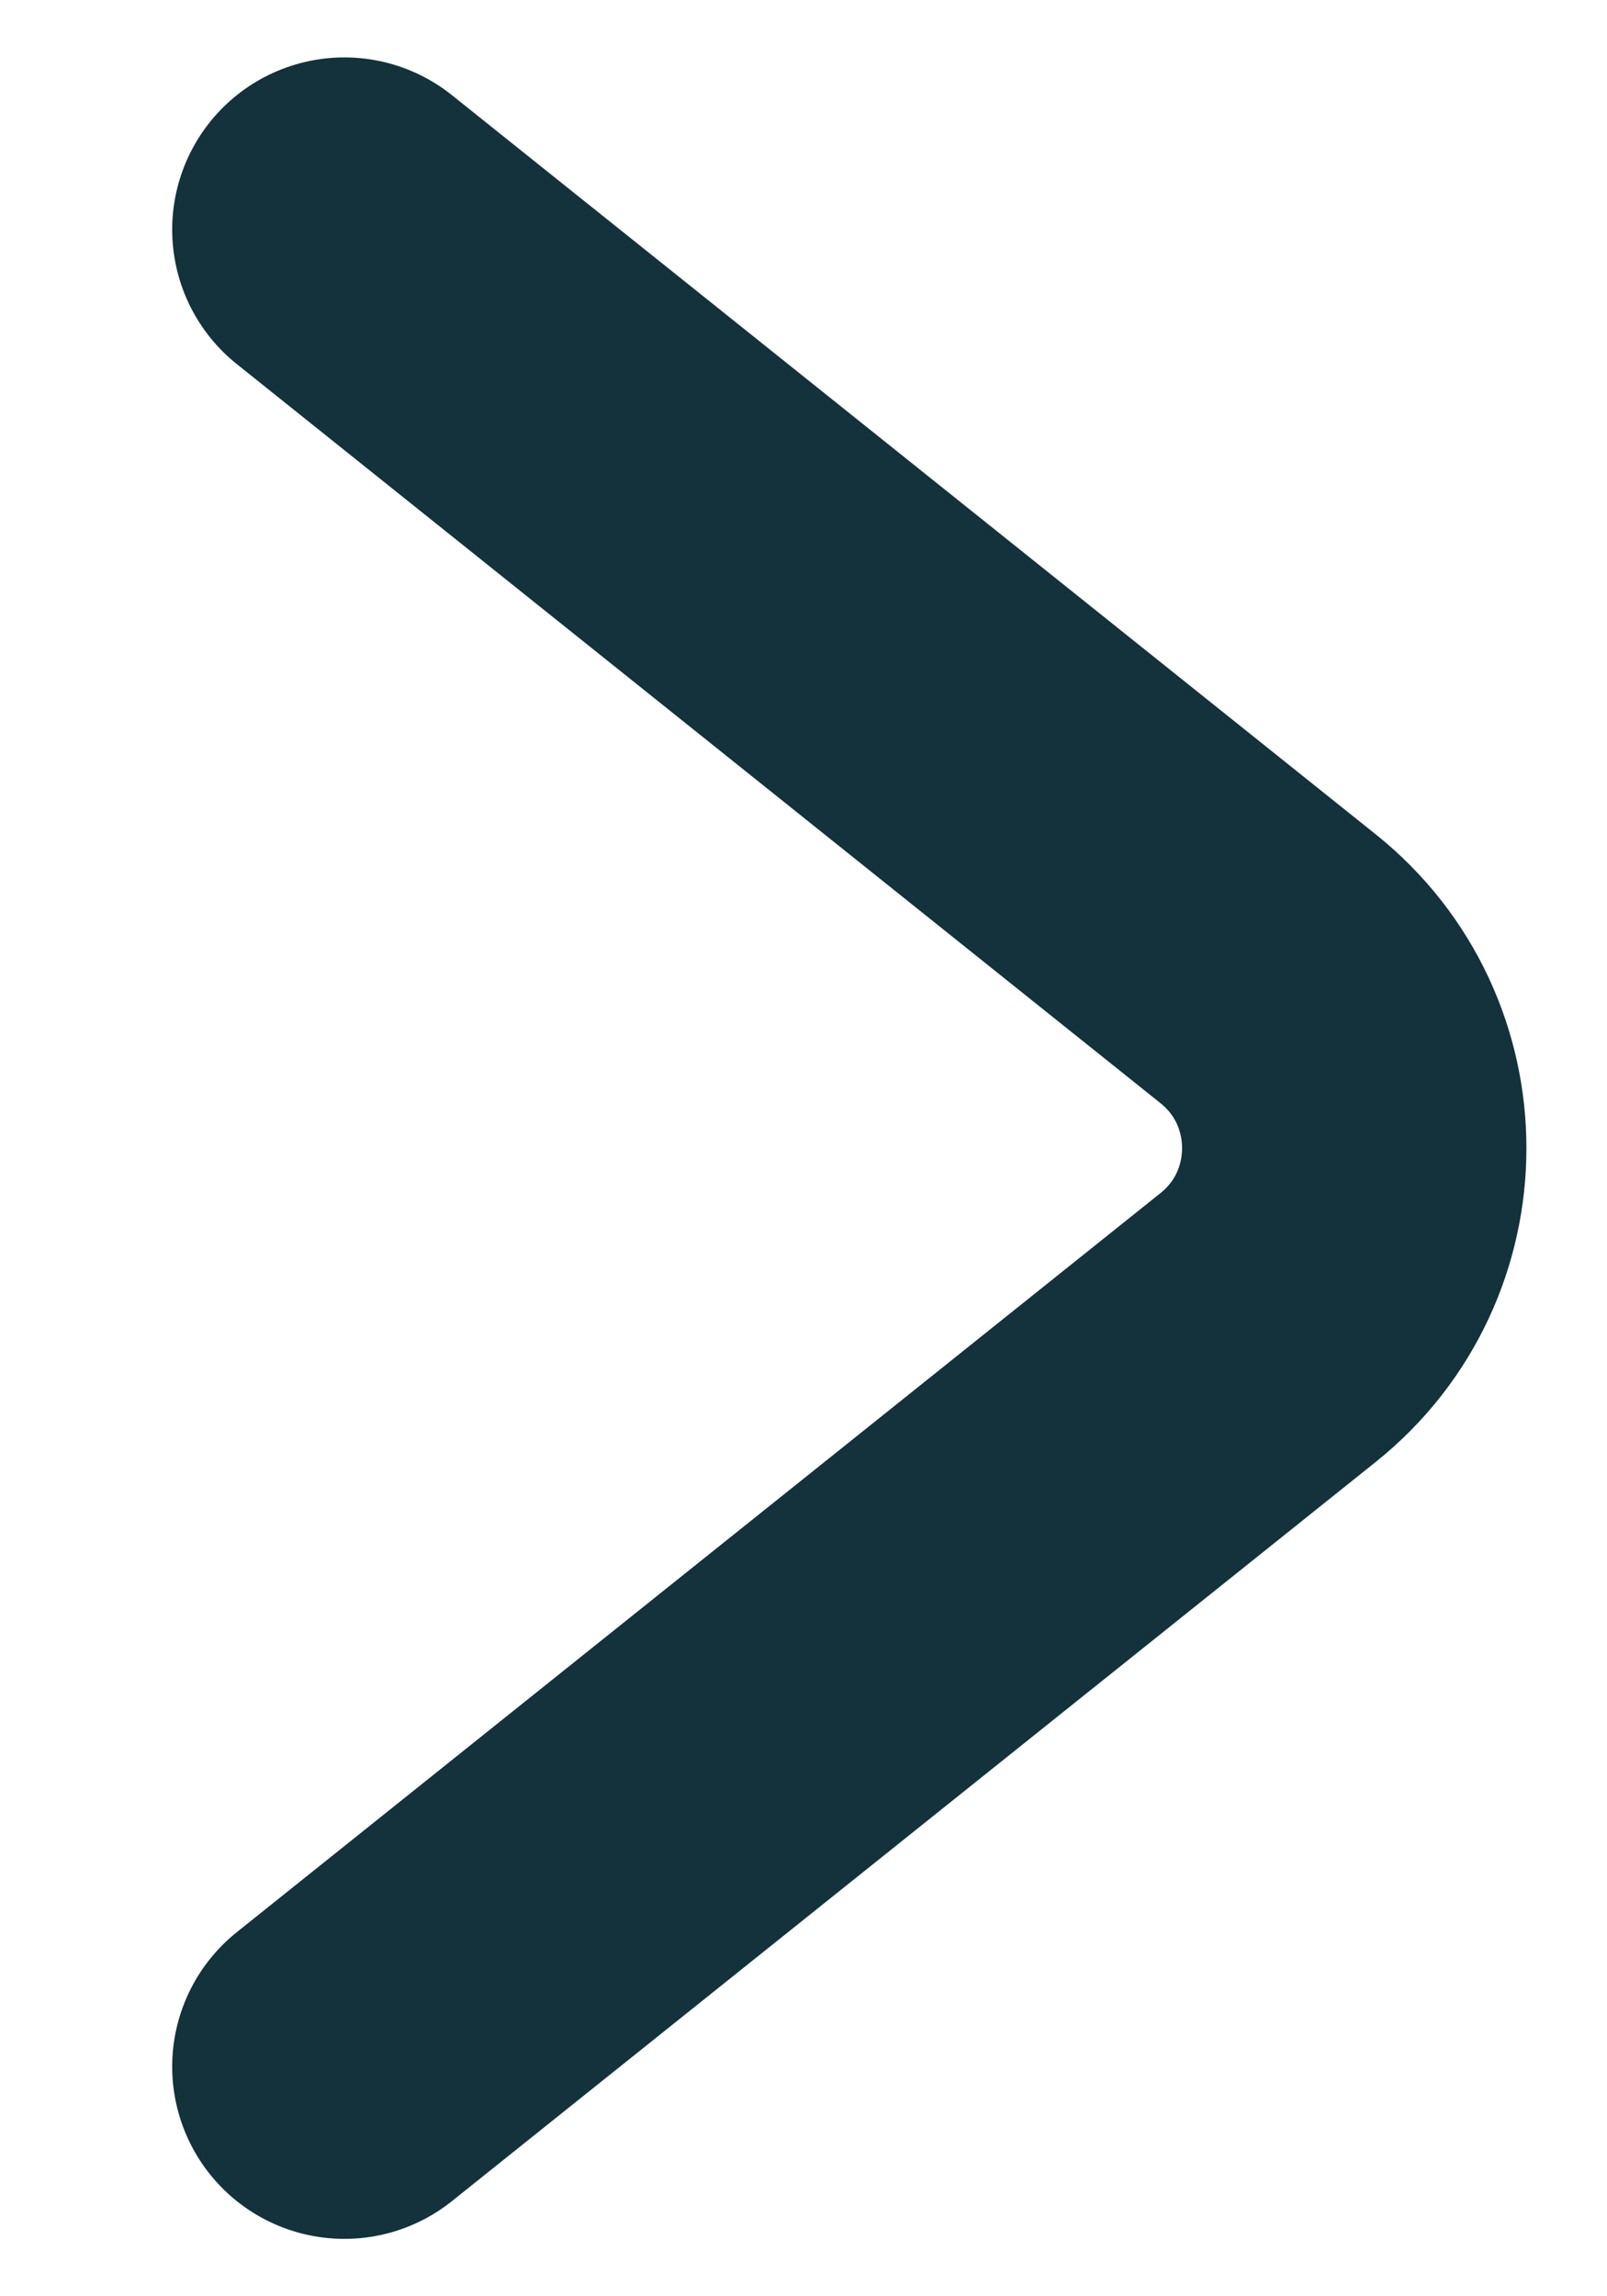
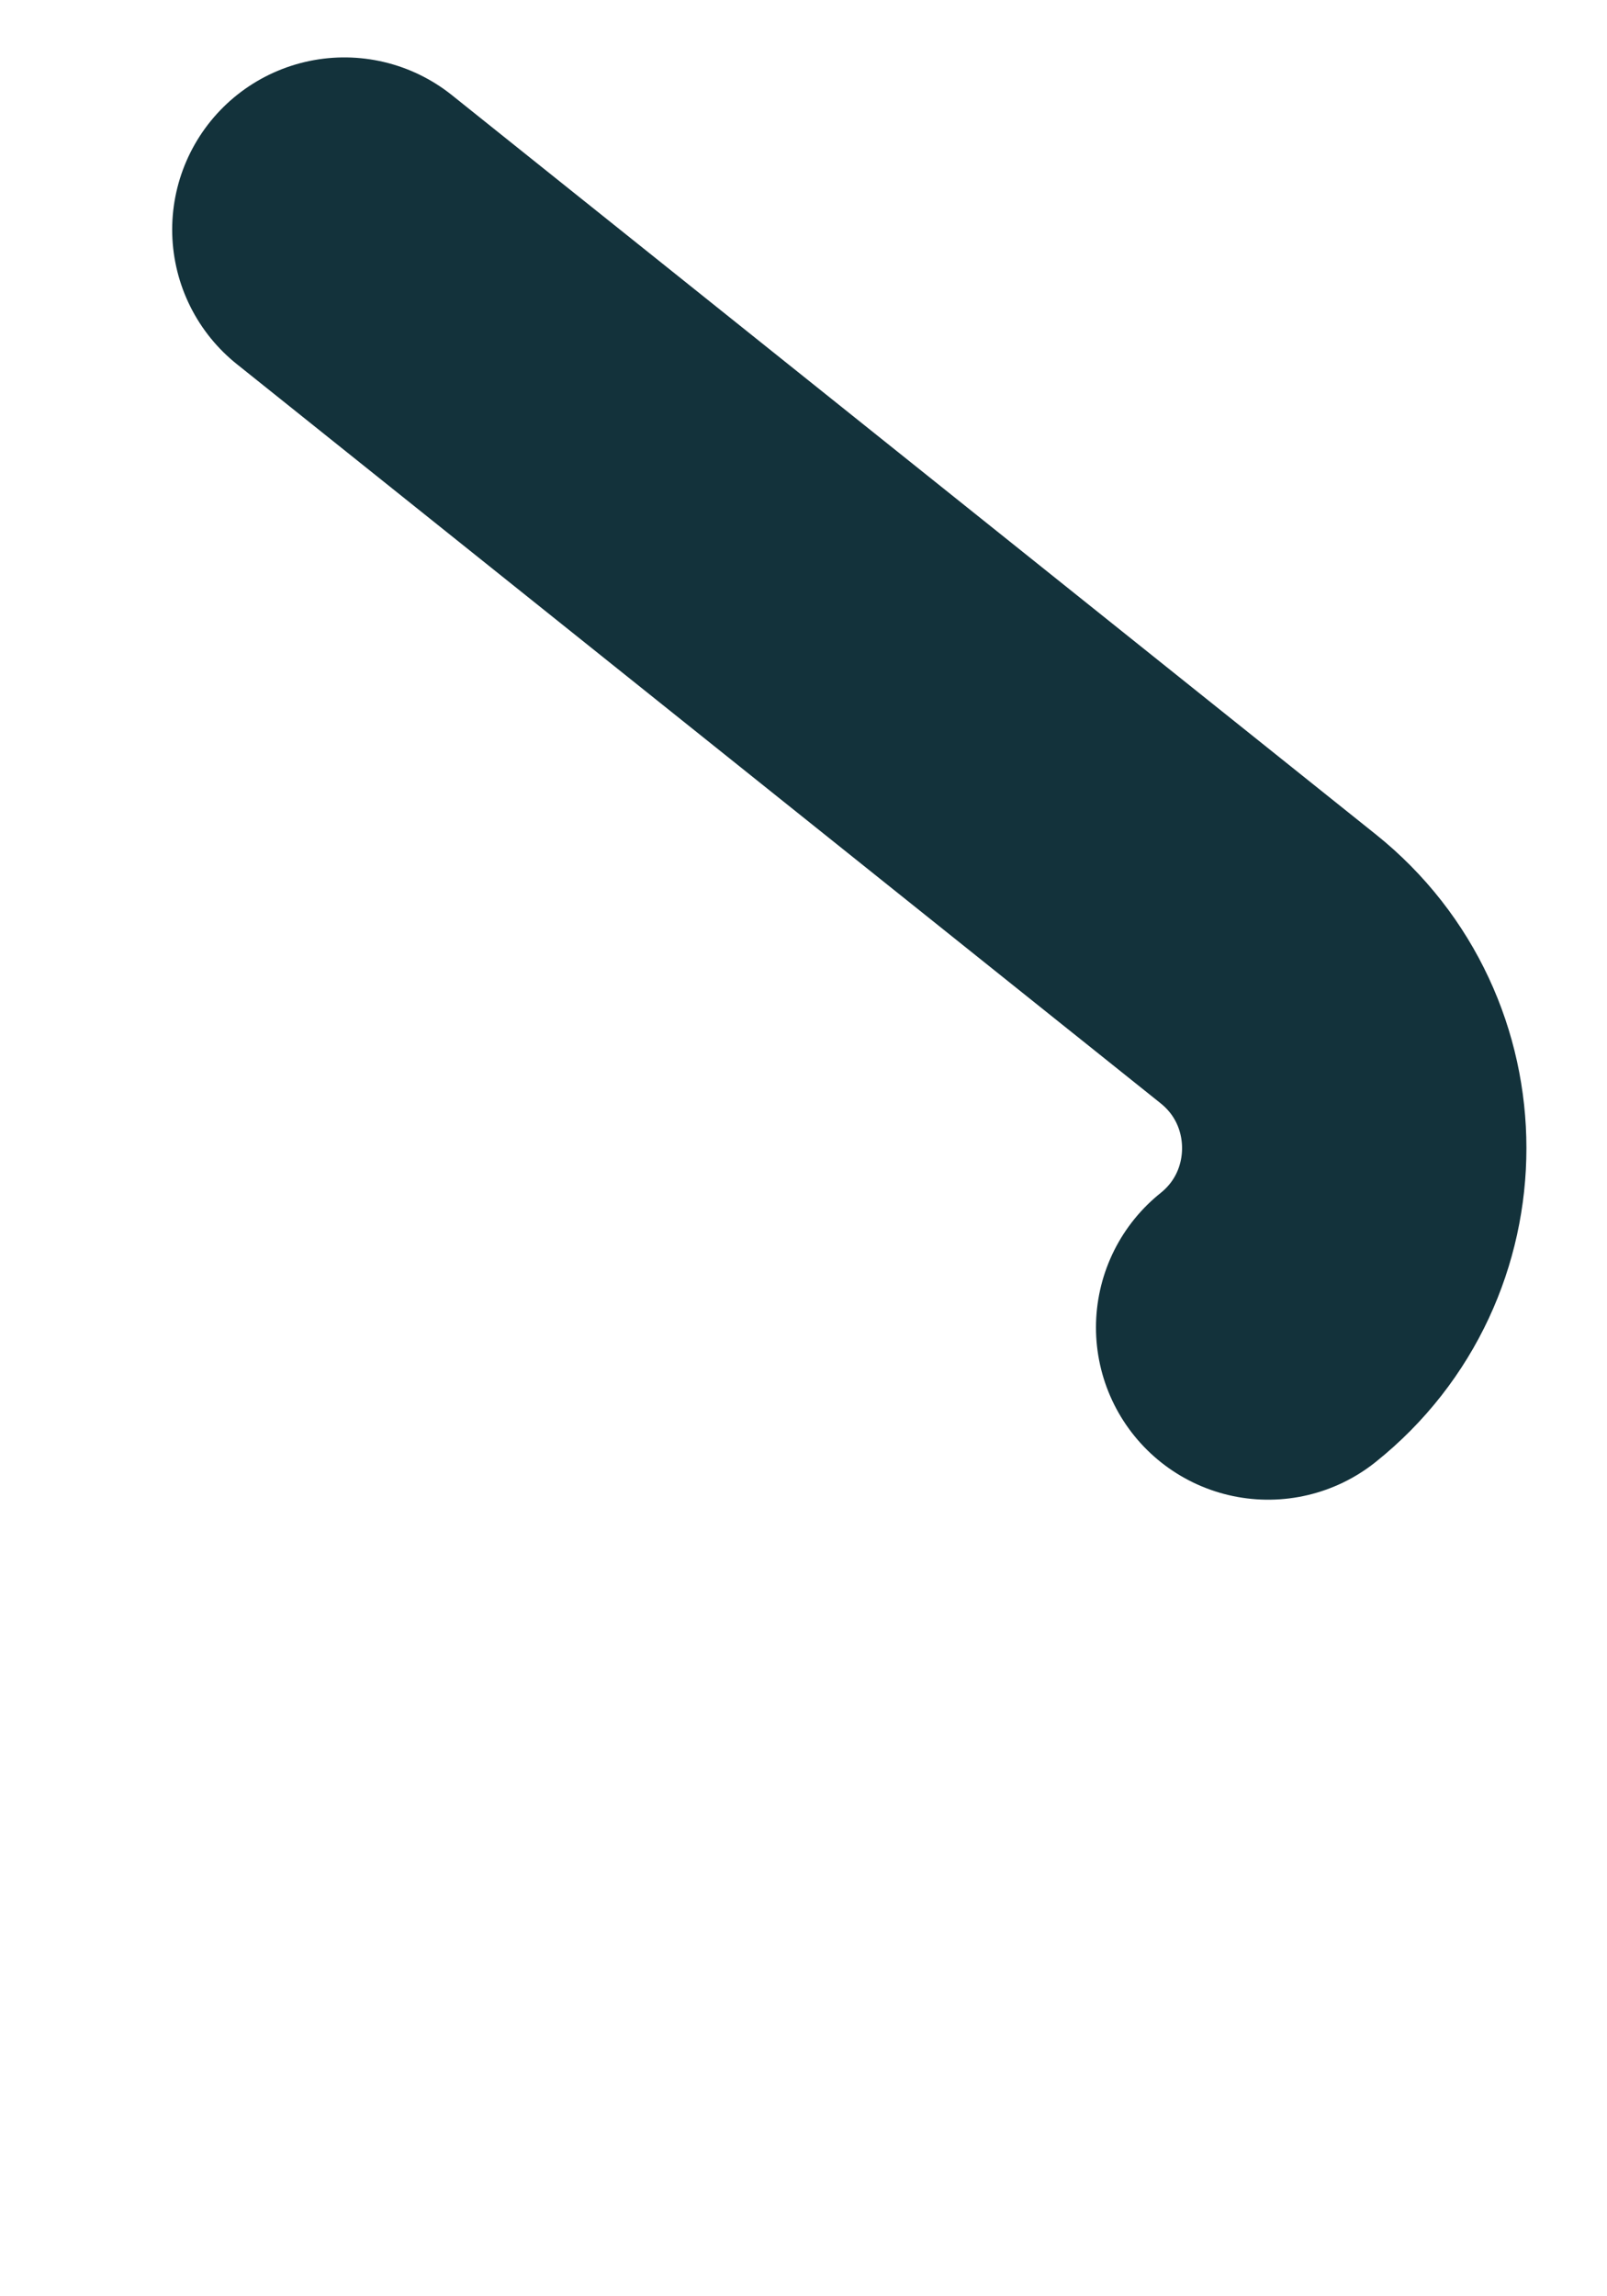
<svg xmlns="http://www.w3.org/2000/svg" width="7" height="10" viewBox="0 0 7 10" fill="none">
-   <path d="M1.5 1L5.524 4.219C6.024 4.619 6.024 5.381 5.524 5.781L1.5 9" stroke="#13323B" stroke-width="1.5" stroke-linecap="round" />
+   <path d="M1.5 1L5.524 4.219C6.024 4.619 6.024 5.381 5.524 5.781" stroke="#13323B" stroke-width="1.5" stroke-linecap="round" />
</svg>